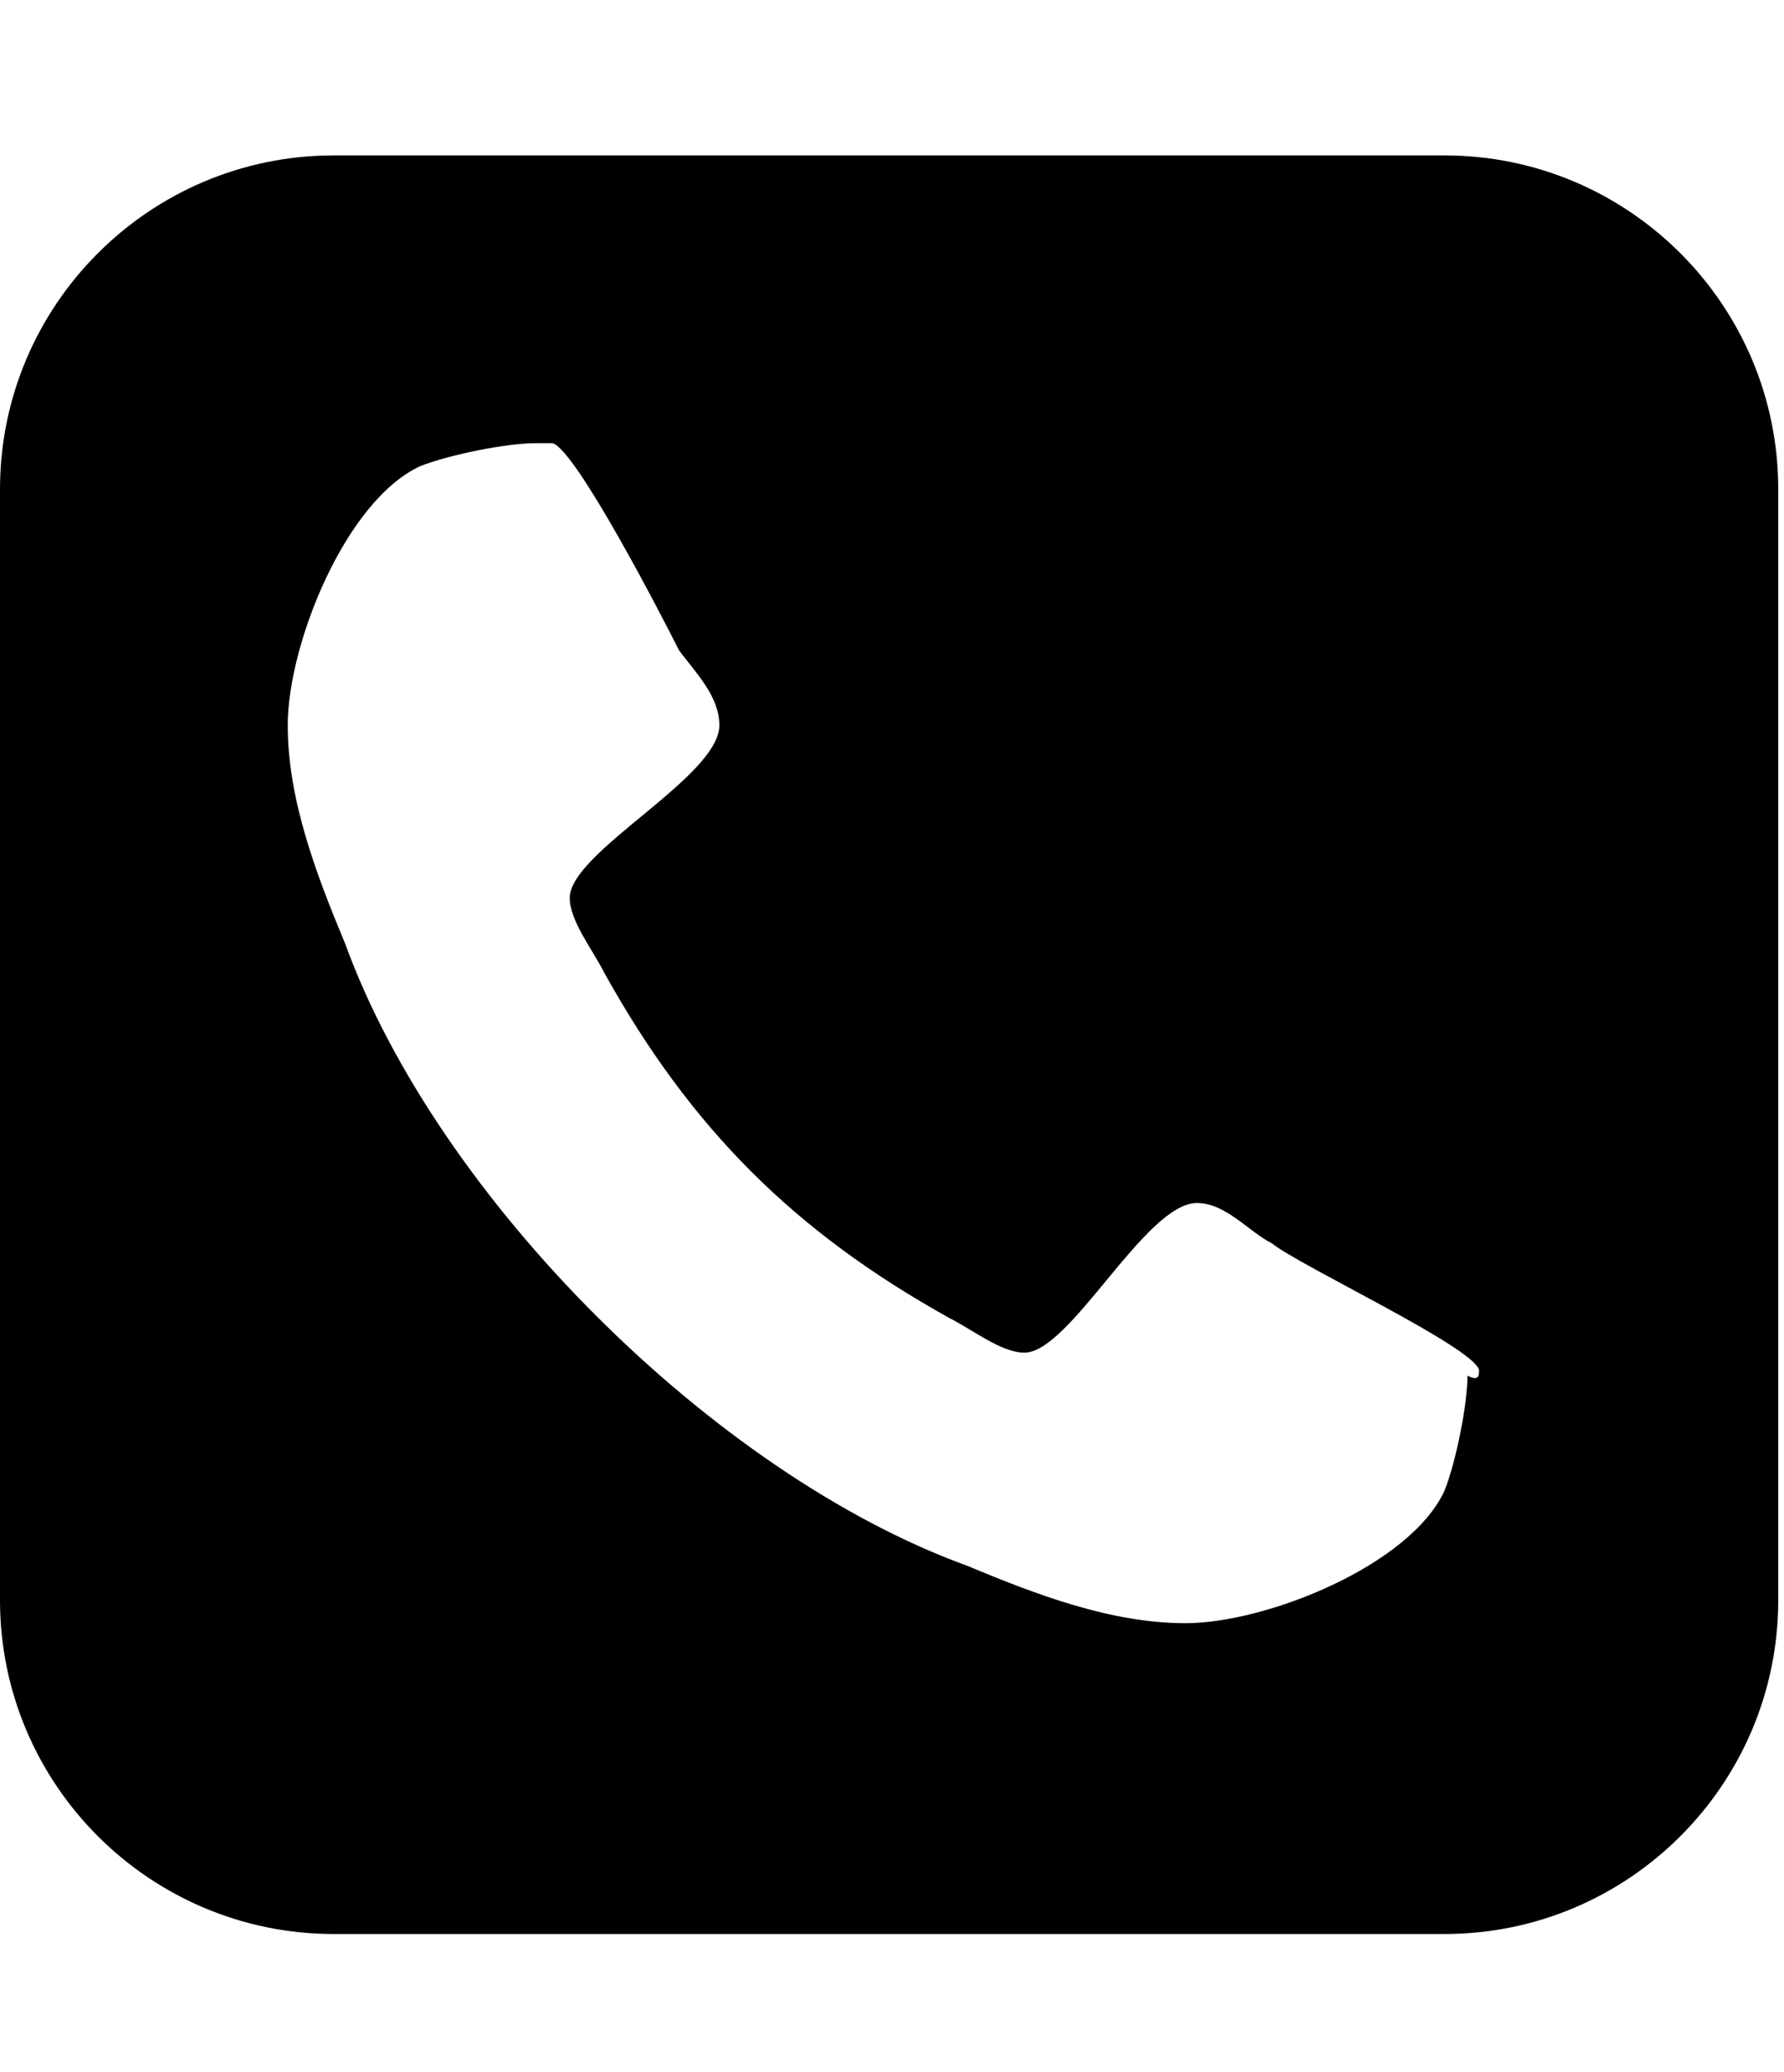
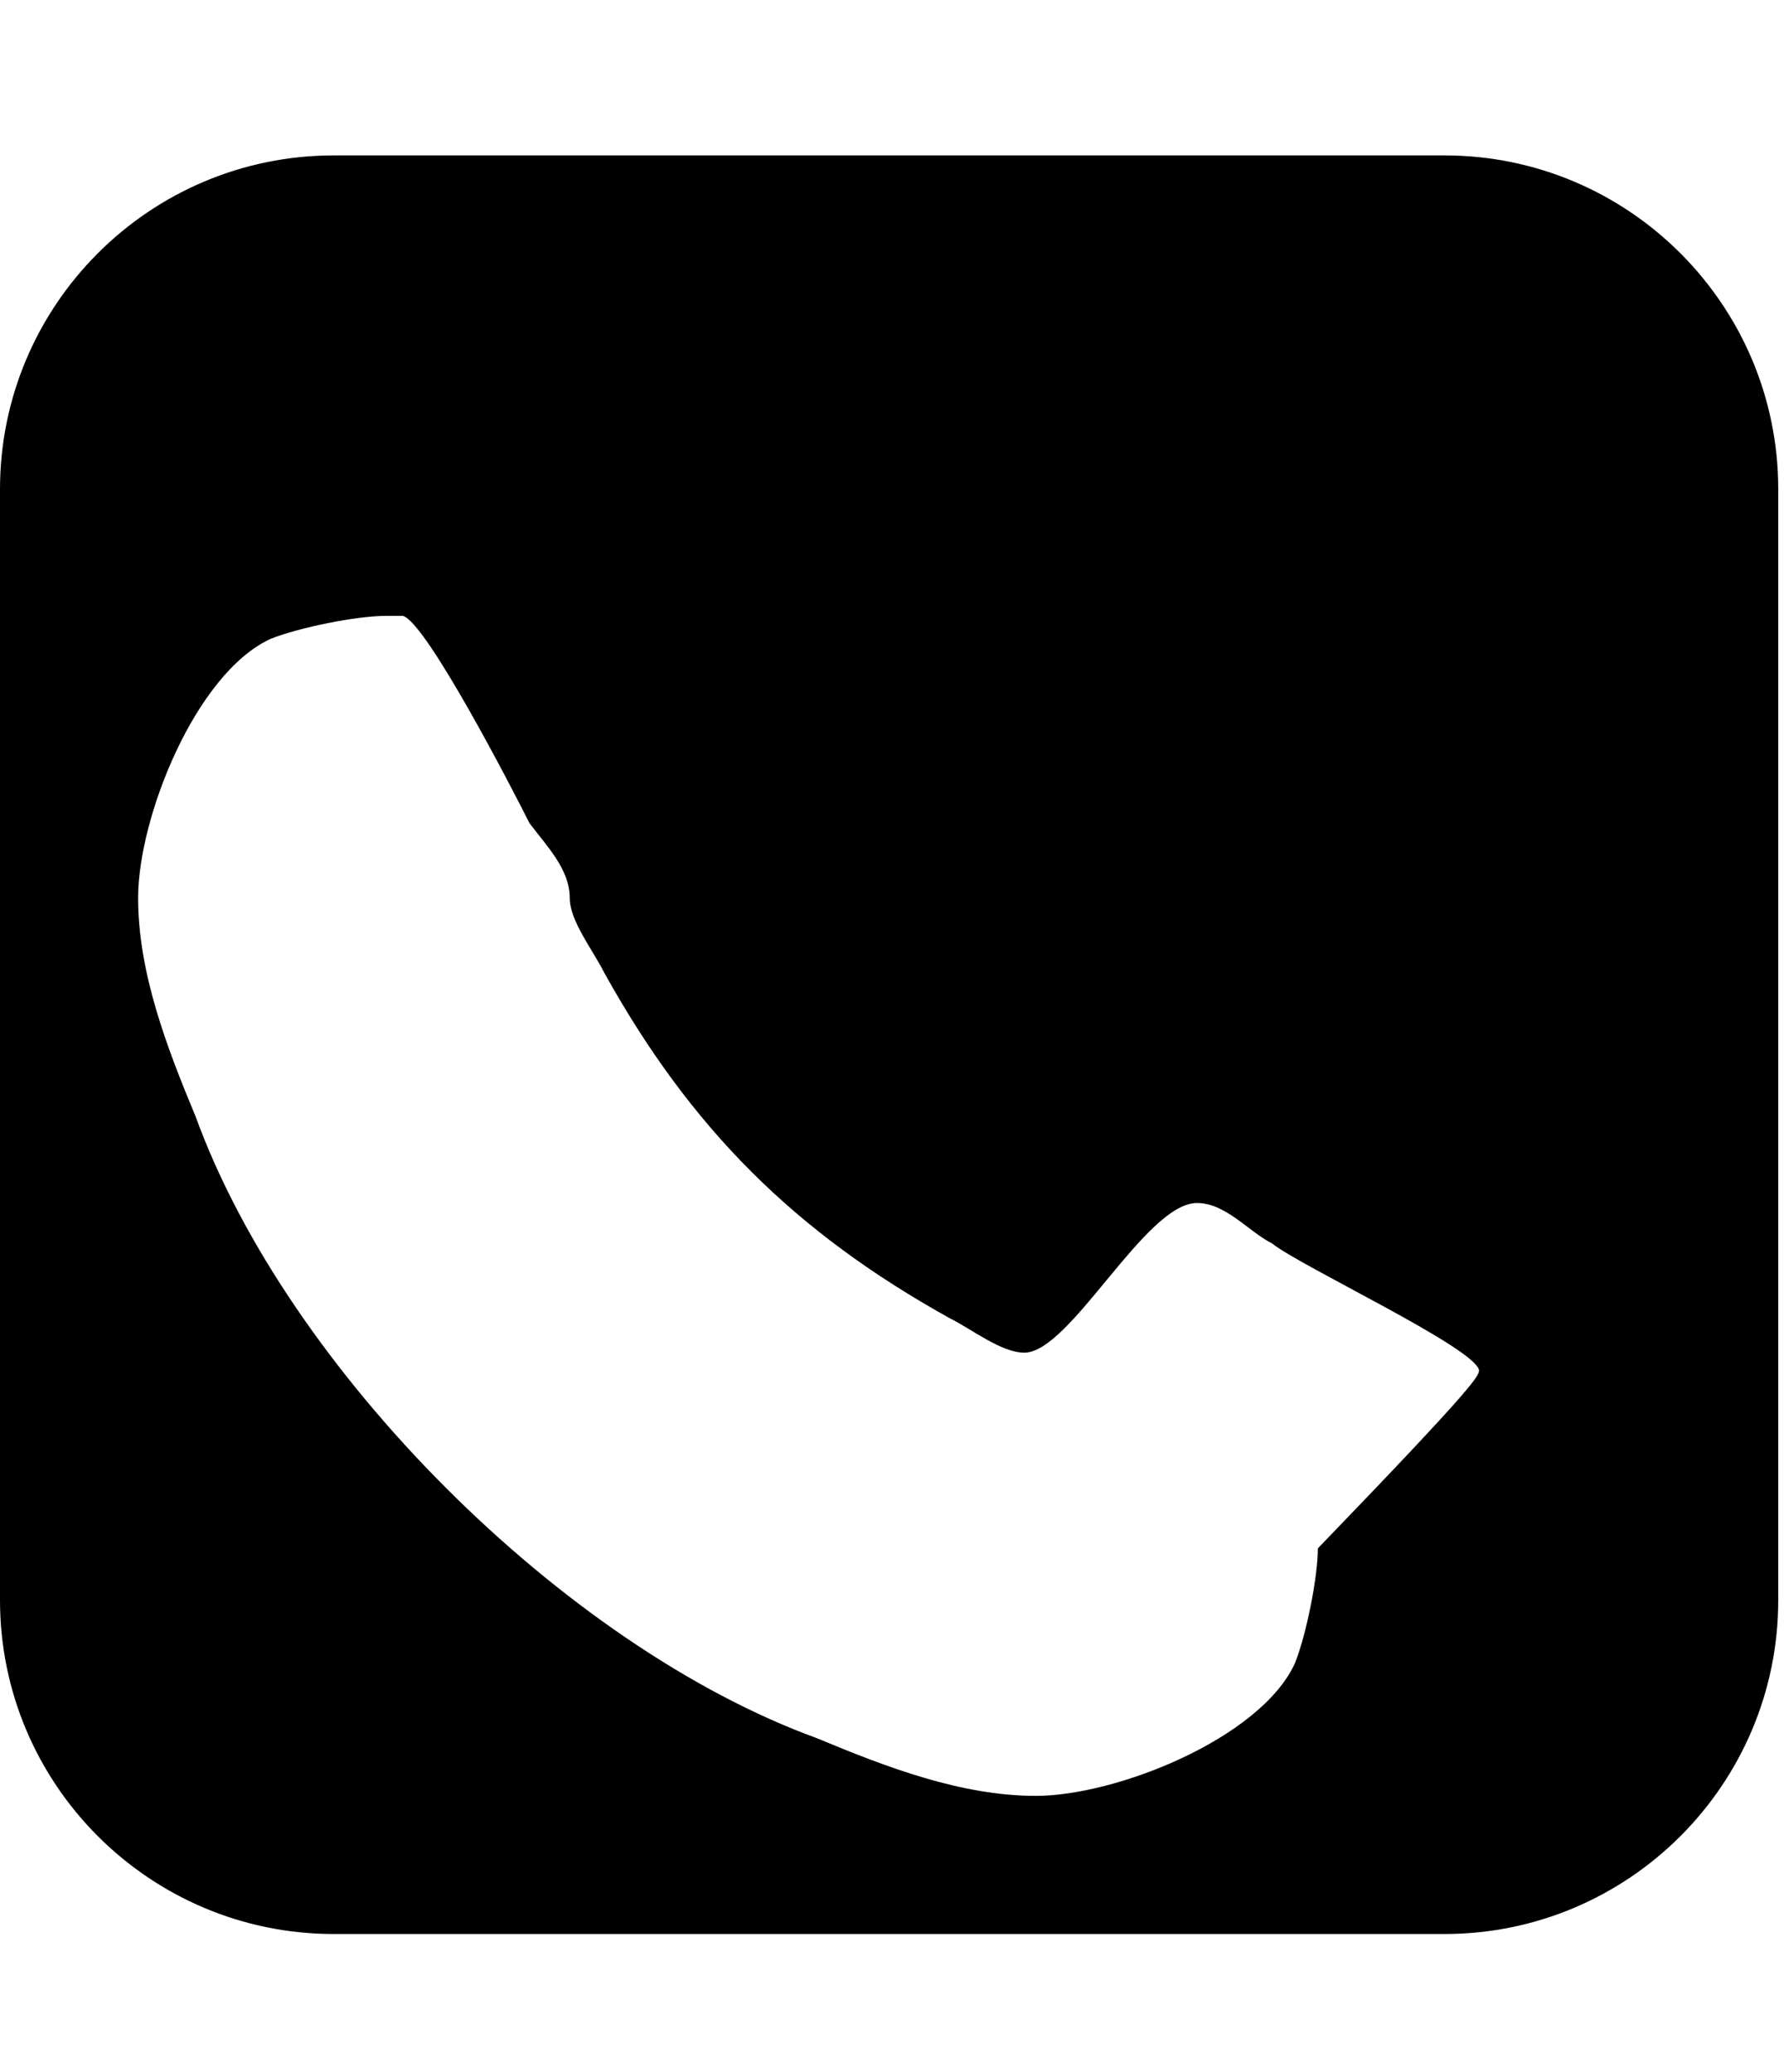
<svg xmlns="http://www.w3.org/2000/svg" version="1.1" id="レイヤー_1" x="0px" y="0px" viewBox="0 0 31 36" style="enable-background:new 0 0 31 36;" xml:space="preserve">
  <style type="text/css">
	.st0{enable-background:new    ;}
</style>
  <g class="st0">
-     <path d="M30.9,27.8c0,3.2-2.6,5.8-5.8,5.8H5.8C2.6,33.6,0,31,0,27.8V8.5c0-3.2,2.6-5.8,5.8-5.8h19.3c3.2,0,5.8,2.6,5.8,5.8V27.8z    M25.7,23.8c-0.1-0.4-3.1-1.8-3.6-2.2c-0.4-0.2-0.8-0.7-1.3-0.7c-0.9,0-2.2,2.6-3,2.6c-0.4,0-0.9-0.4-1.3-0.6c-2.7-1.5-4.5-3.3-6-6   c-0.2-0.4-0.6-0.9-0.6-1.3c0-0.8,2.6-2.1,2.6-3c0-0.5-0.4-0.9-0.7-1.3c-0.3-0.6-1.8-3.5-2.2-3.6c-0.1,0-0.2,0-0.3,0   c-0.5,0-1.5,0.2-2,0.4c-1.3,0.6-2.3,3.1-2.3,4.5c0,1.3,0.5,2.6,1,3.8c1.6,4.4,6.4,9.2,10.8,10.8c1.2,0.5,2.5,1,3.8,1   c1.4,0,3.9-1,4.5-2.3c0.2-0.5,0.4-1.5,0.4-2C25.7,24,25.7,23.9,25.7,23.8z" />
+     <path d="M30.9,27.8c0,3.2-2.6,5.8-5.8,5.8H5.8C2.6,33.6,0,31,0,27.8V8.5c0-3.2,2.6-5.8,5.8-5.8h19.3c3.2,0,5.8,2.6,5.8,5.8V27.8z    M25.7,23.8c-0.1-0.4-3.1-1.8-3.6-2.2c-0.4-0.2-0.8-0.7-1.3-0.7c-0.9,0-2.2,2.6-3,2.6c-0.4,0-0.9-0.4-1.3-0.6c-2.7-1.5-4.5-3.3-6-6   c-0.2-0.4-0.6-0.9-0.6-1.3c0-0.5-0.4-0.9-0.7-1.3c-0.3-0.6-1.8-3.5-2.2-3.6c-0.1,0-0.2,0-0.3,0   c-0.5,0-1.5,0.2-2,0.4c-1.3,0.6-2.3,3.1-2.3,4.5c0,1.3,0.5,2.6,1,3.8c1.6,4.4,6.4,9.2,10.8,10.8c1.2,0.5,2.5,1,3.8,1   c1.4,0,3.9-1,4.5-2.3c0.2-0.5,0.4-1.5,0.4-2C25.7,24,25.7,23.9,25.7,23.8z" />
  </g>
</svg>